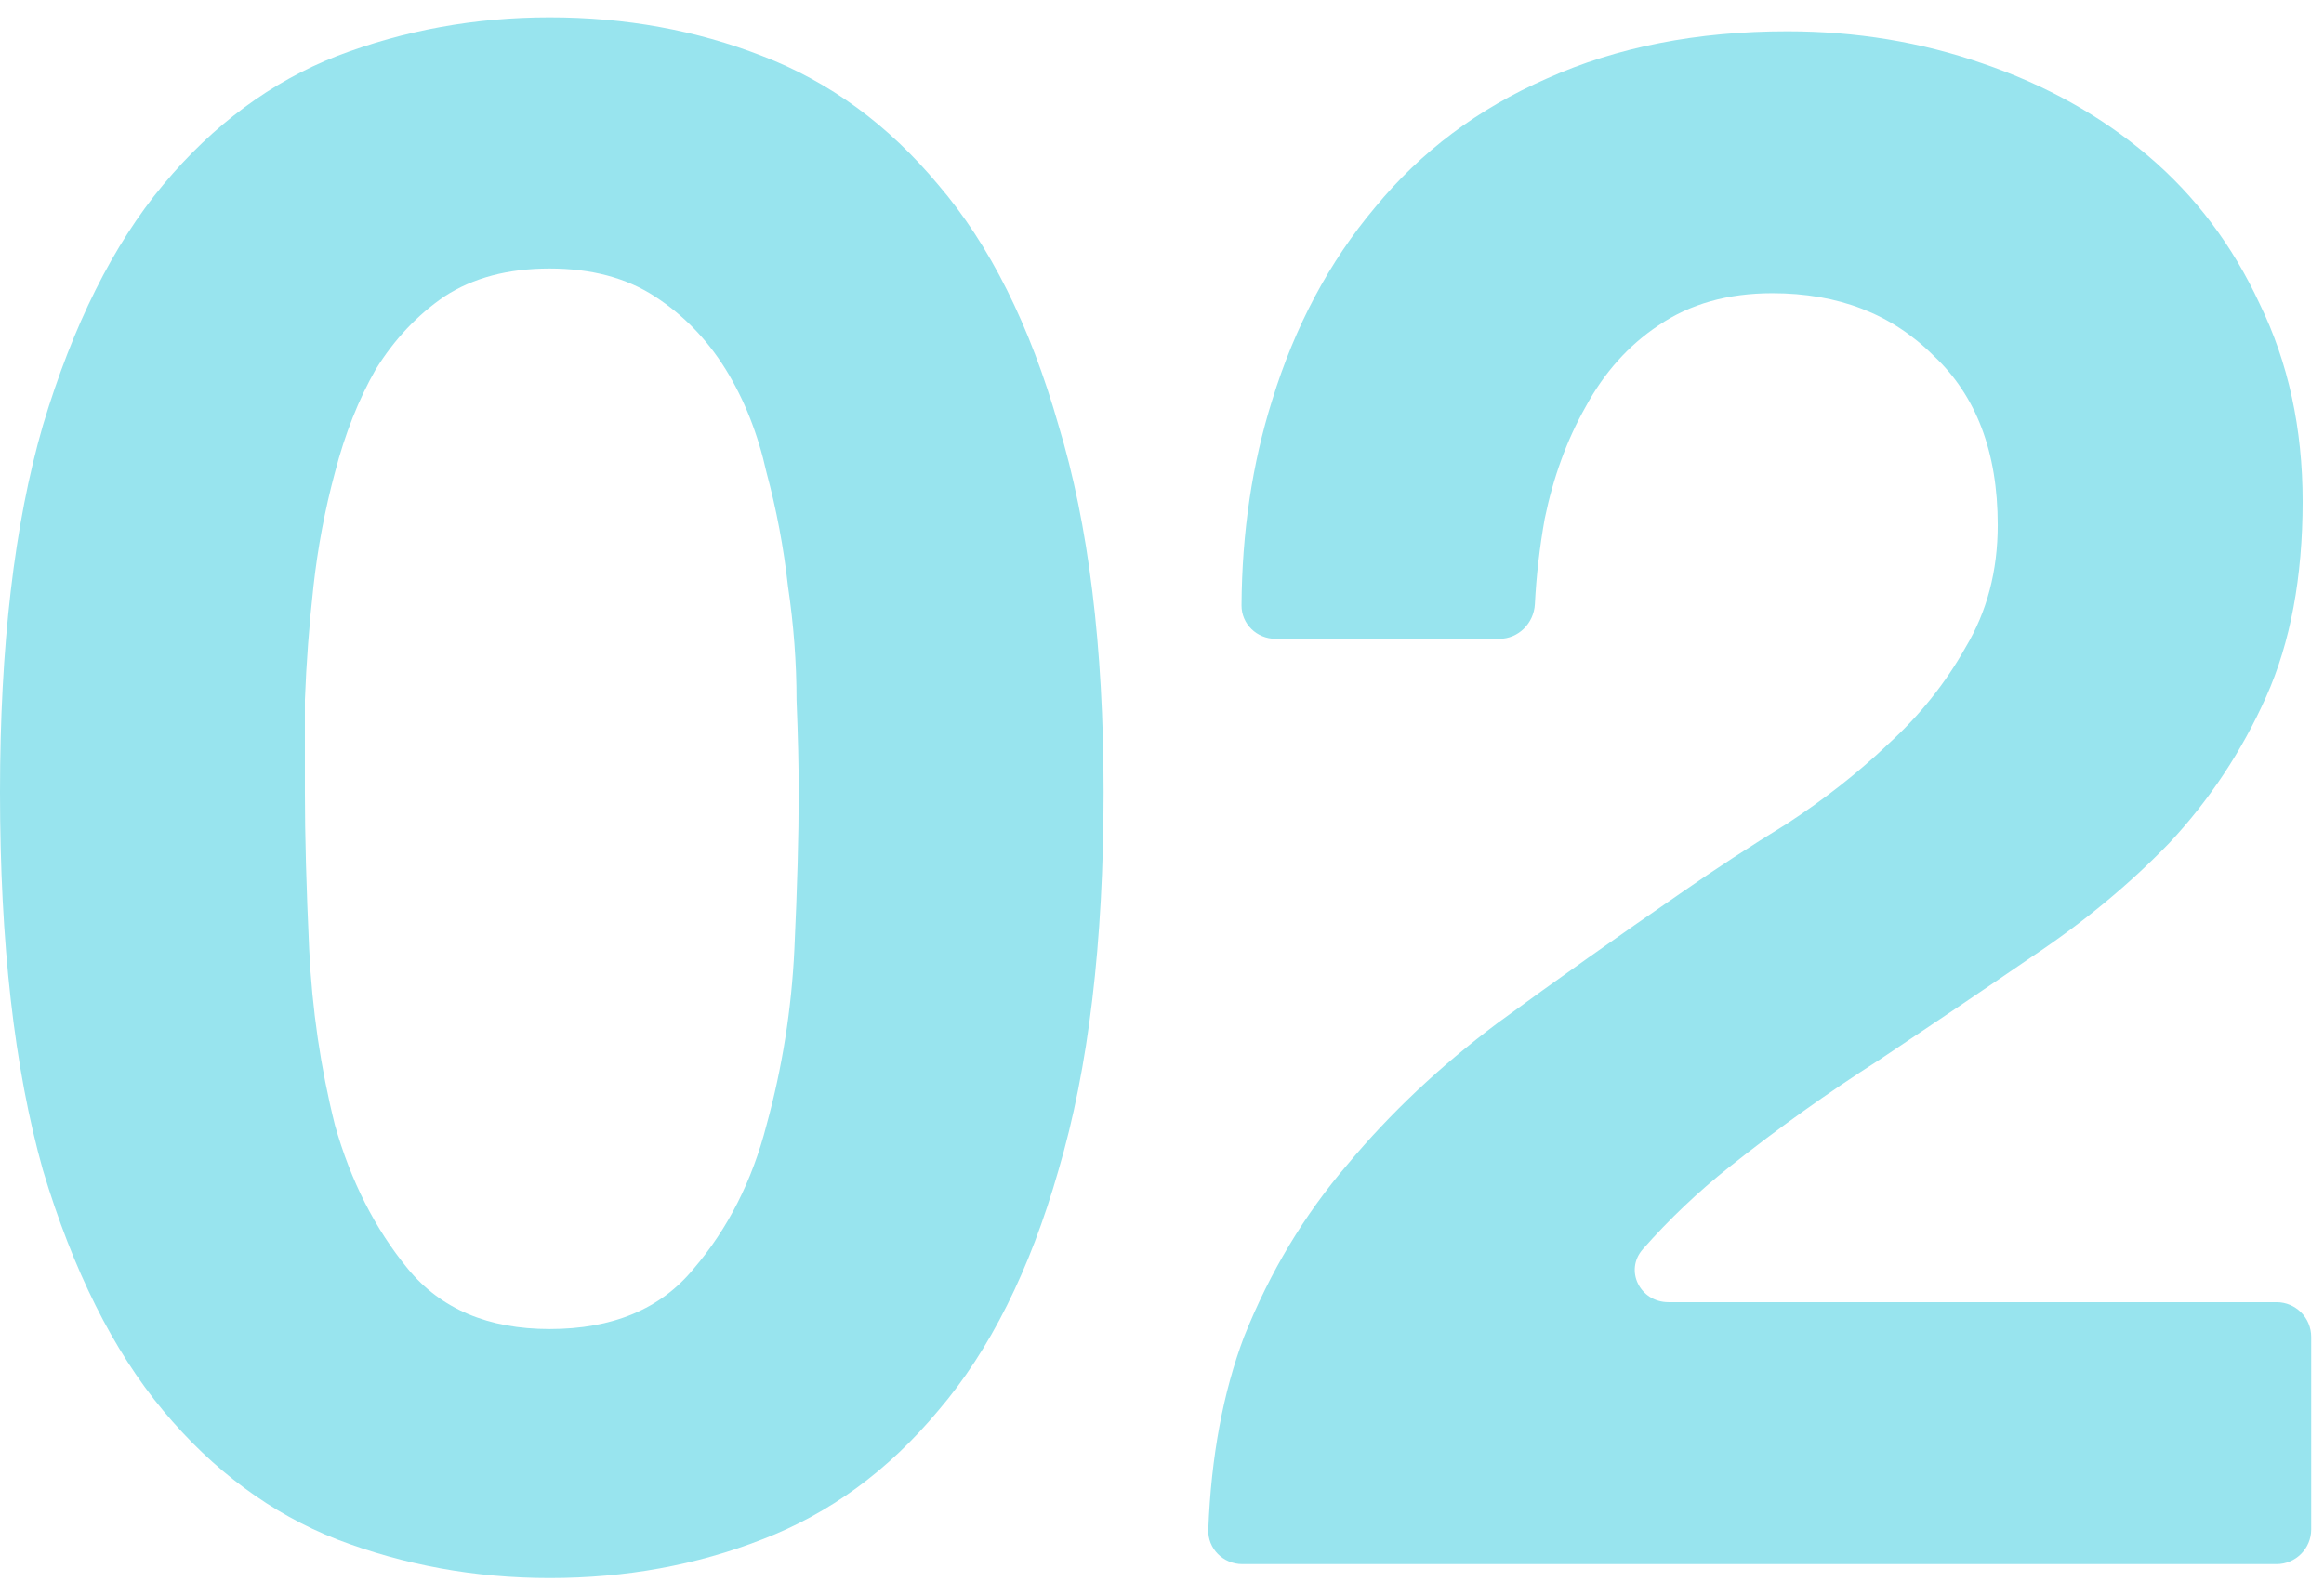
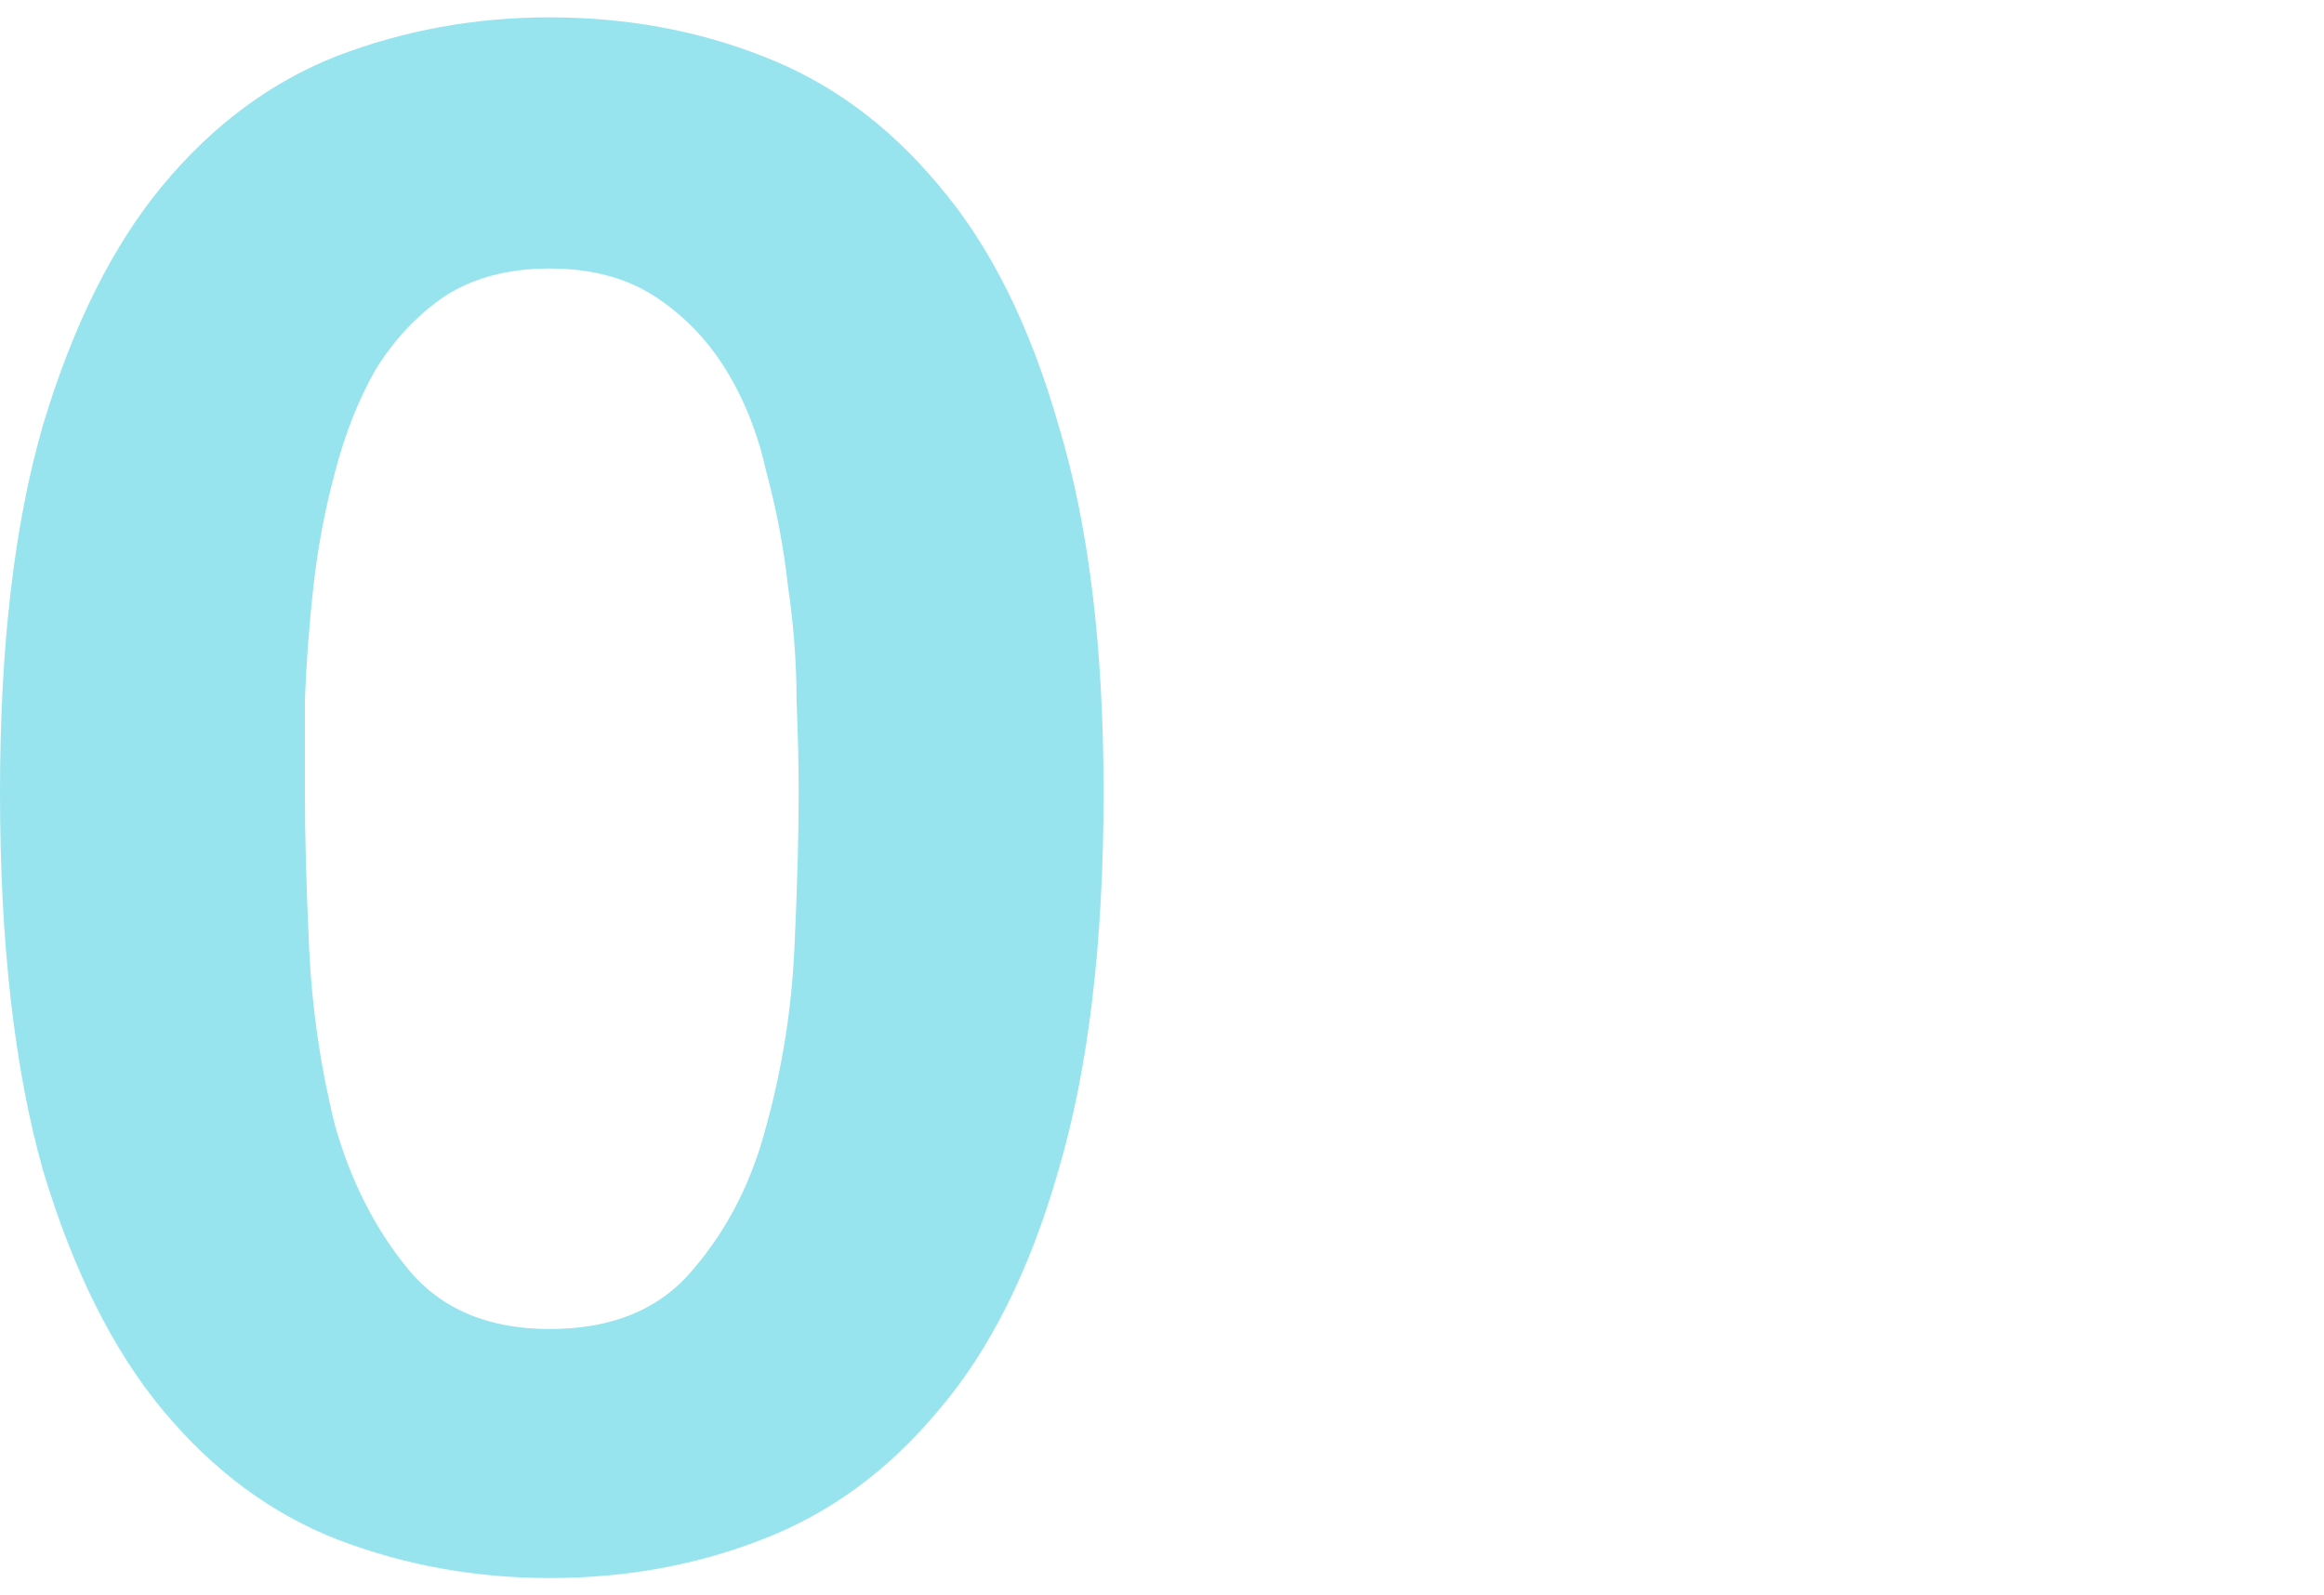
<svg xmlns="http://www.w3.org/2000/svg" width="67" height="46" viewBox="0 0 67 46" fill="none">
  <path d="M8.79 22.845C8.79 24.083 8.831 25.589 8.913 27.364C8.996 29.097 9.243 30.789 9.656 32.44C10.11 34.049 10.812 35.431 11.761 36.587C12.71 37.742 14.072 38.32 15.846 38.32C17.662 38.32 19.044 37.742 19.993 36.587C20.983 35.431 21.685 34.049 22.098 32.44C22.552 30.789 22.82 29.097 22.902 27.364C22.985 25.589 23.026 24.083 23.026 22.845C23.026 22.102 23.006 21.215 22.964 20.184C22.964 19.111 22.882 18.017 22.717 16.903C22.593 15.789 22.387 14.695 22.098 13.622C21.85 12.508 21.458 11.518 20.922 10.651C20.385 9.785 19.704 9.083 18.879 8.547C18.054 8.01 17.043 7.742 15.846 7.742C14.649 7.742 13.638 8.01 12.813 8.547C12.029 9.083 11.369 9.785 10.832 10.651C10.337 11.518 9.945 12.508 9.656 13.622C9.367 14.695 9.161 15.789 9.037 16.903C8.913 18.017 8.831 19.111 8.79 20.184C8.79 21.215 8.79 22.102 8.79 22.845ZM0 22.845C0 18.636 0.413 15.108 1.238 12.261C2.105 9.372 3.26 7.061 4.704 5.328C6.149 3.595 7.82 2.357 9.718 1.614C11.658 0.871 13.7 0.5 15.846 0.5C18.033 0.5 20.076 0.871 21.974 1.614C23.913 2.357 25.605 3.595 27.049 5.328C28.535 7.061 29.691 9.372 30.516 12.261C31.382 15.108 31.816 18.636 31.816 22.845C31.816 27.178 31.382 30.809 30.516 33.739C29.691 36.628 28.535 38.939 27.049 40.672C25.605 42.405 23.913 43.643 21.974 44.386C20.076 45.129 18.033 45.5 15.846 45.5C13.7 45.5 11.658 45.129 9.718 44.386C7.82 43.643 6.149 42.405 4.704 40.672C3.26 38.939 2.105 36.628 1.238 33.739C0.413 30.809 0 27.178 0 22.845Z" fill="#98E4EE" />
-   <path d="M36.773 18.419C36.234 18.419 35.789 17.992 35.793 17.452C35.806 15.345 36.099 13.377 36.673 11.549C37.333 9.403 38.323 7.546 39.644 5.978C40.964 4.369 42.615 3.131 44.596 2.264C46.618 1.356 48.928 0.902 51.528 0.902C53.509 0.902 55.386 1.212 57.161 1.831C58.977 2.45 60.565 3.337 61.927 4.492C63.289 5.648 64.362 7.072 65.146 8.763C65.971 10.455 66.384 12.354 66.384 14.458C66.384 16.645 66.033 18.523 65.332 20.091C64.63 21.659 63.702 23.062 62.546 24.3C61.391 25.497 60.07 26.59 58.585 27.581C57.14 28.571 55.675 29.561 54.19 30.552C52.704 31.501 51.26 32.532 49.857 33.647C48.958 34.361 48.126 35.151 47.362 36.018C46.823 36.63 47.283 37.546 48.099 37.546H65.631C66.184 37.546 66.631 37.994 66.631 38.546V44.098C66.631 44.65 66.184 45.098 65.631 45.098H35.816C35.263 45.098 34.813 44.65 34.835 44.098C34.917 41.997 35.261 40.143 35.868 38.536C36.611 36.679 37.601 35.029 38.839 33.585C40.077 32.099 41.521 30.737 43.172 29.499C44.864 28.261 46.638 27.003 48.495 25.724C49.444 25.063 50.455 24.403 51.528 23.743C52.601 23.041 53.571 22.278 54.437 21.453C55.345 20.627 56.088 19.699 56.666 18.667C57.285 17.636 57.594 16.459 57.594 15.139C57.594 13.034 56.975 11.404 55.737 10.249C54.541 9.052 52.993 8.454 51.095 8.454C49.816 8.454 48.722 8.763 47.814 9.382C46.948 9.96 46.246 10.744 45.71 11.735C45.173 12.684 44.781 13.757 44.534 14.953C44.387 15.775 44.292 16.598 44.25 17.42C44.221 17.971 43.776 18.419 43.224 18.419H36.773Z" fill="#98E4EE" />
</svg>